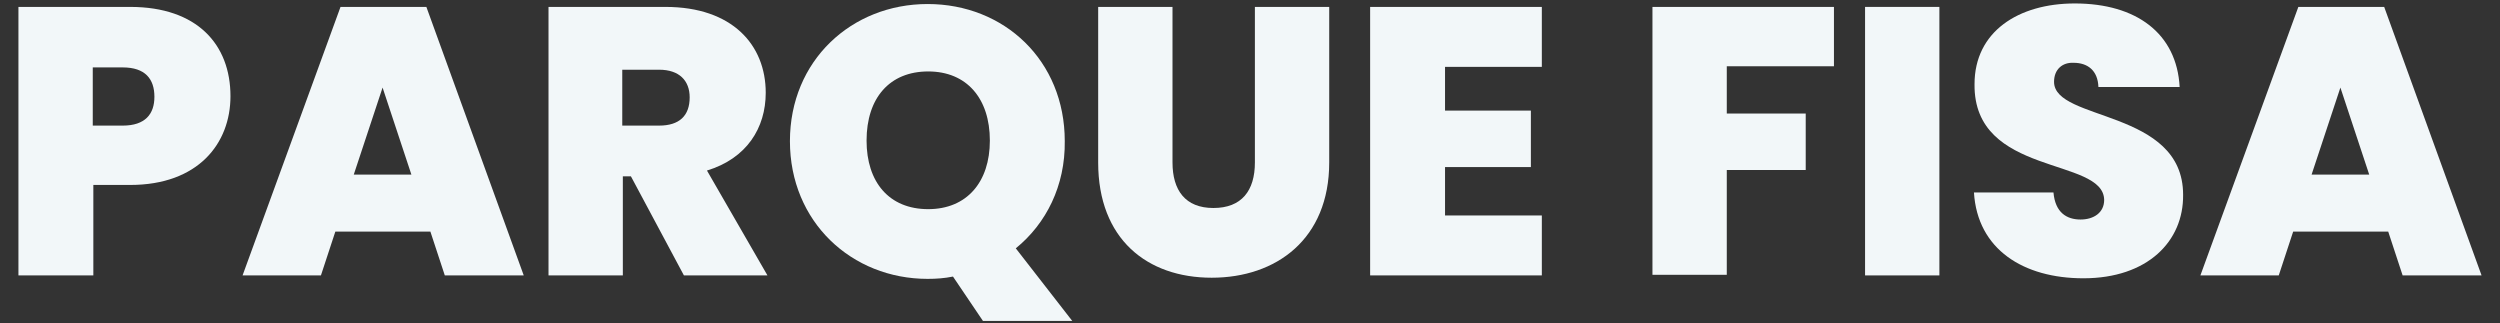
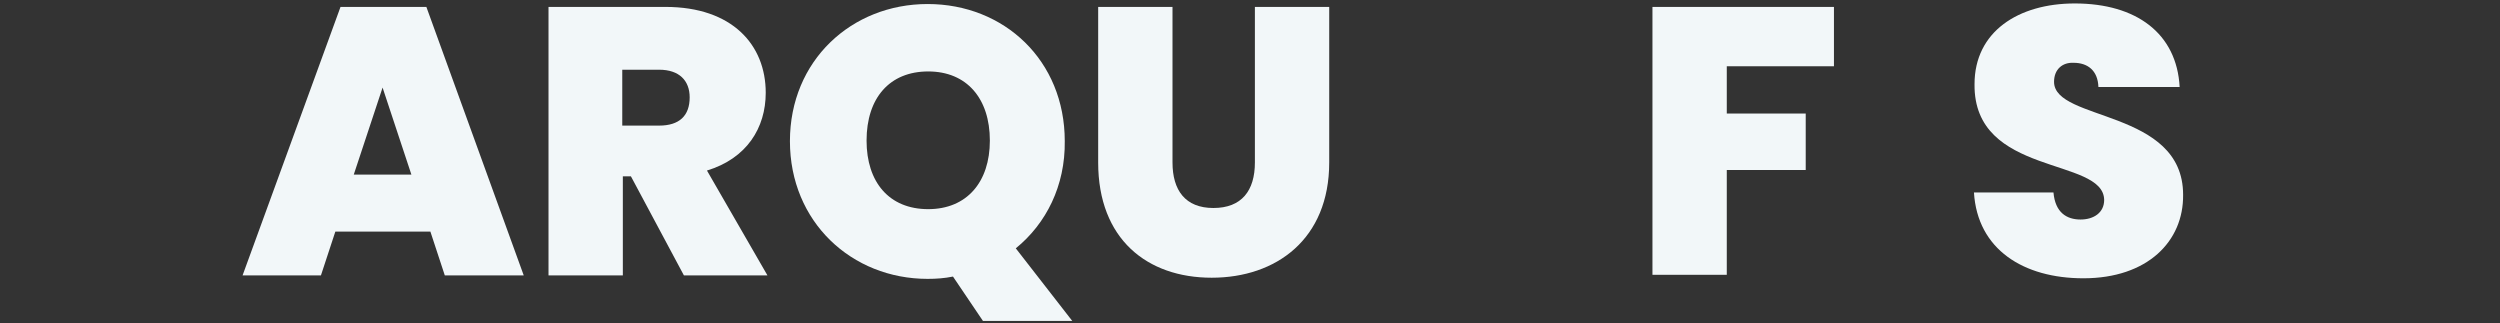
<svg xmlns="http://www.w3.org/2000/svg" version="1.1" id="Capa_1" x="0px" y="0px" viewBox="0 0 433.9 56.1" style="enable-background:new 0 0 433.9 56.1;" xml:space="preserve">
  <rect x="0" y="0" width="433.9" height="56.1" fill="#333333" stroke="none" />
  <style type="text/css">
	.st0{fill:#F2F7F9;}
</style>
  <g>
-     <path class="st0" d="M22.6,32.1h-6.4v15.7h-13V1.2h19.4C34.2,1.2,40,7.7,40,16.7C40,24.9,34.4,32.1,22.6,32.1z M21.3,21.8   c3.9,0,5.5-2,5.5-5c0-3.1-1.6-5.1-5.5-5.1h-5.2v10.1H21.3z" />
    <path class="st0" d="M74.7,40.2H58.2l-2.5,7.6H42.1l17-46.6H74l16.9,46.6H77.2L74.7,40.2z M66.4,15.2l-5,15.1h10L66.4,15.2z" />
    <path class="st0" d="M115.5,1.2c11.6,0,17.4,6.6,17.4,14.9c0,6.1-3.3,11.4-10.2,13.5l10.5,18.2h-14.5l-9.2-17.2h-1.4v17.2H95.2V1.2   H115.5z M114.4,12.1H108v9.7h6.4c3.5,0,5.3-1.7,5.3-4.9C119.7,14,117.9,12.1,114.4,12.1z" />
    <path class="st0" d="M176.3,43.1l9.8,12.6h-15.5l-5.2-7.7c-1.5,0.3-2.9,0.4-4.4,0.4c-13.2,0-23.9-9.9-23.9-23.9S147.8,0.7,161,0.7   c13.3,0,23.8,9.8,23.8,23.8C184.9,32.2,181.6,38.8,176.3,43.1z M161.1,36.3c6.7,0,10.7-4.7,10.7-11.9c0-7.3-4-12-10.7-12   s-10.7,4.6-10.7,12C150.4,31.6,154.3,36.3,161.1,36.3z" />
    <path class="st0" d="M190.6,1.2h12.9v27c0,4.8,2.2,7.9,7.1,7.9s7.2-3,7.2-7.9v-27h12.9v27c0,13.3-9.2,20-20.4,20   c-11.2,0-19.7-6.7-19.7-20V1.2z" />
-     <path class="st0" d="M267.6,11.6h-16.8v7.6h14.9V29h-14.9v8.4h16.8v10.4h-29.8V1.2h29.8V11.6z" />
    <path class="st0" d="M286.7,1.2h31.6v10.3h-18.6v8.2h13.7v9.8h-13.7v18.2h-12.9V1.2H286.7z" />
-     <path class="st0" d="M323.7,1.2h12.9v46.6h-12.9V1.2z" />
    <path class="st0" d="M361.6,48.3c-10.4,0-18.4-5-19-14.9h13.8c0.3,3.5,2.3,4.7,4.7,4.7c2.3,0,4.1-1.2,4.1-3.4   c-0.1-7.5-22.7-4-22.5-20.1c0-9.1,7.6-14,17.4-14c10.7,0,17.7,5.2,18.2,14.5h-14.1c-0.1-2.9-1.9-4.2-4.3-4.2   c-1.9-0.1-3.4,1.1-3.4,3.3c0,6.9,22.4,4.7,22.4,19.6C379,41.9,372.7,48.3,361.6,48.3z" />
-     <path class="st0" d="M414.5,40.2H398l-2.5,7.6h-13.6l17-46.6h14.9l16.9,46.6H417L414.5,40.2z M406.2,15.2l-5,15.1h10L406.2,15.2z" />
  </g>
</svg>